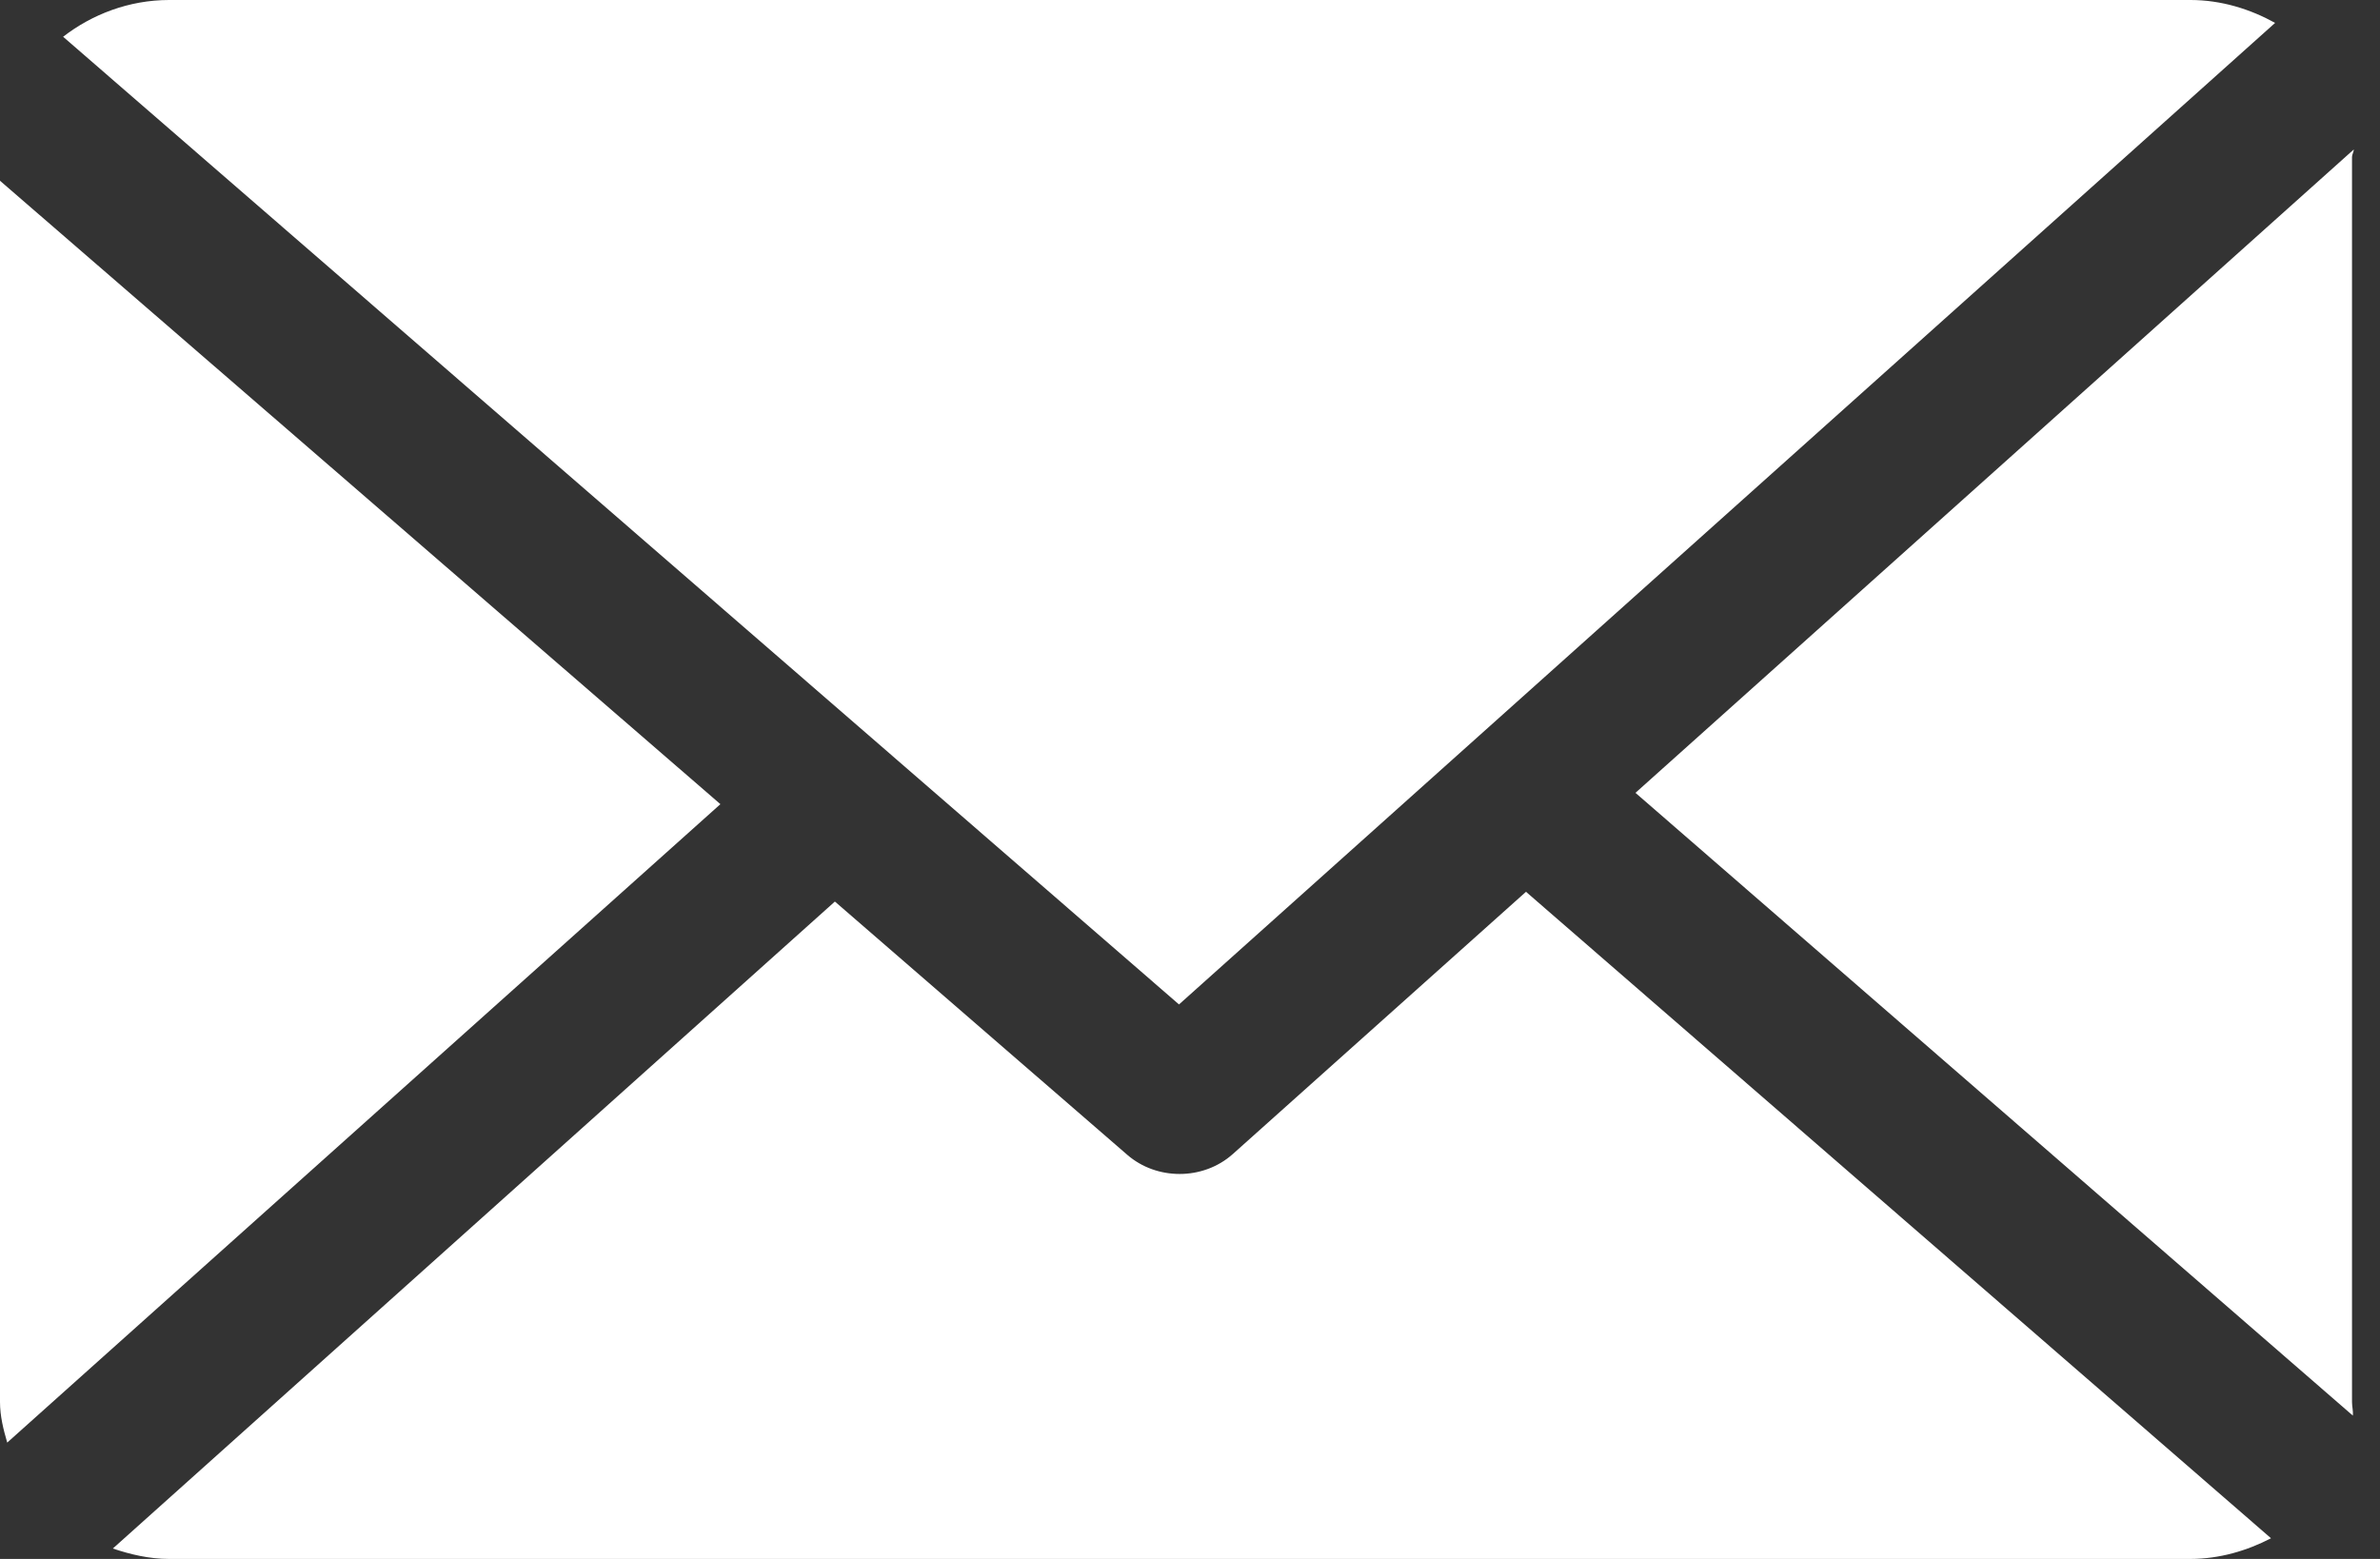
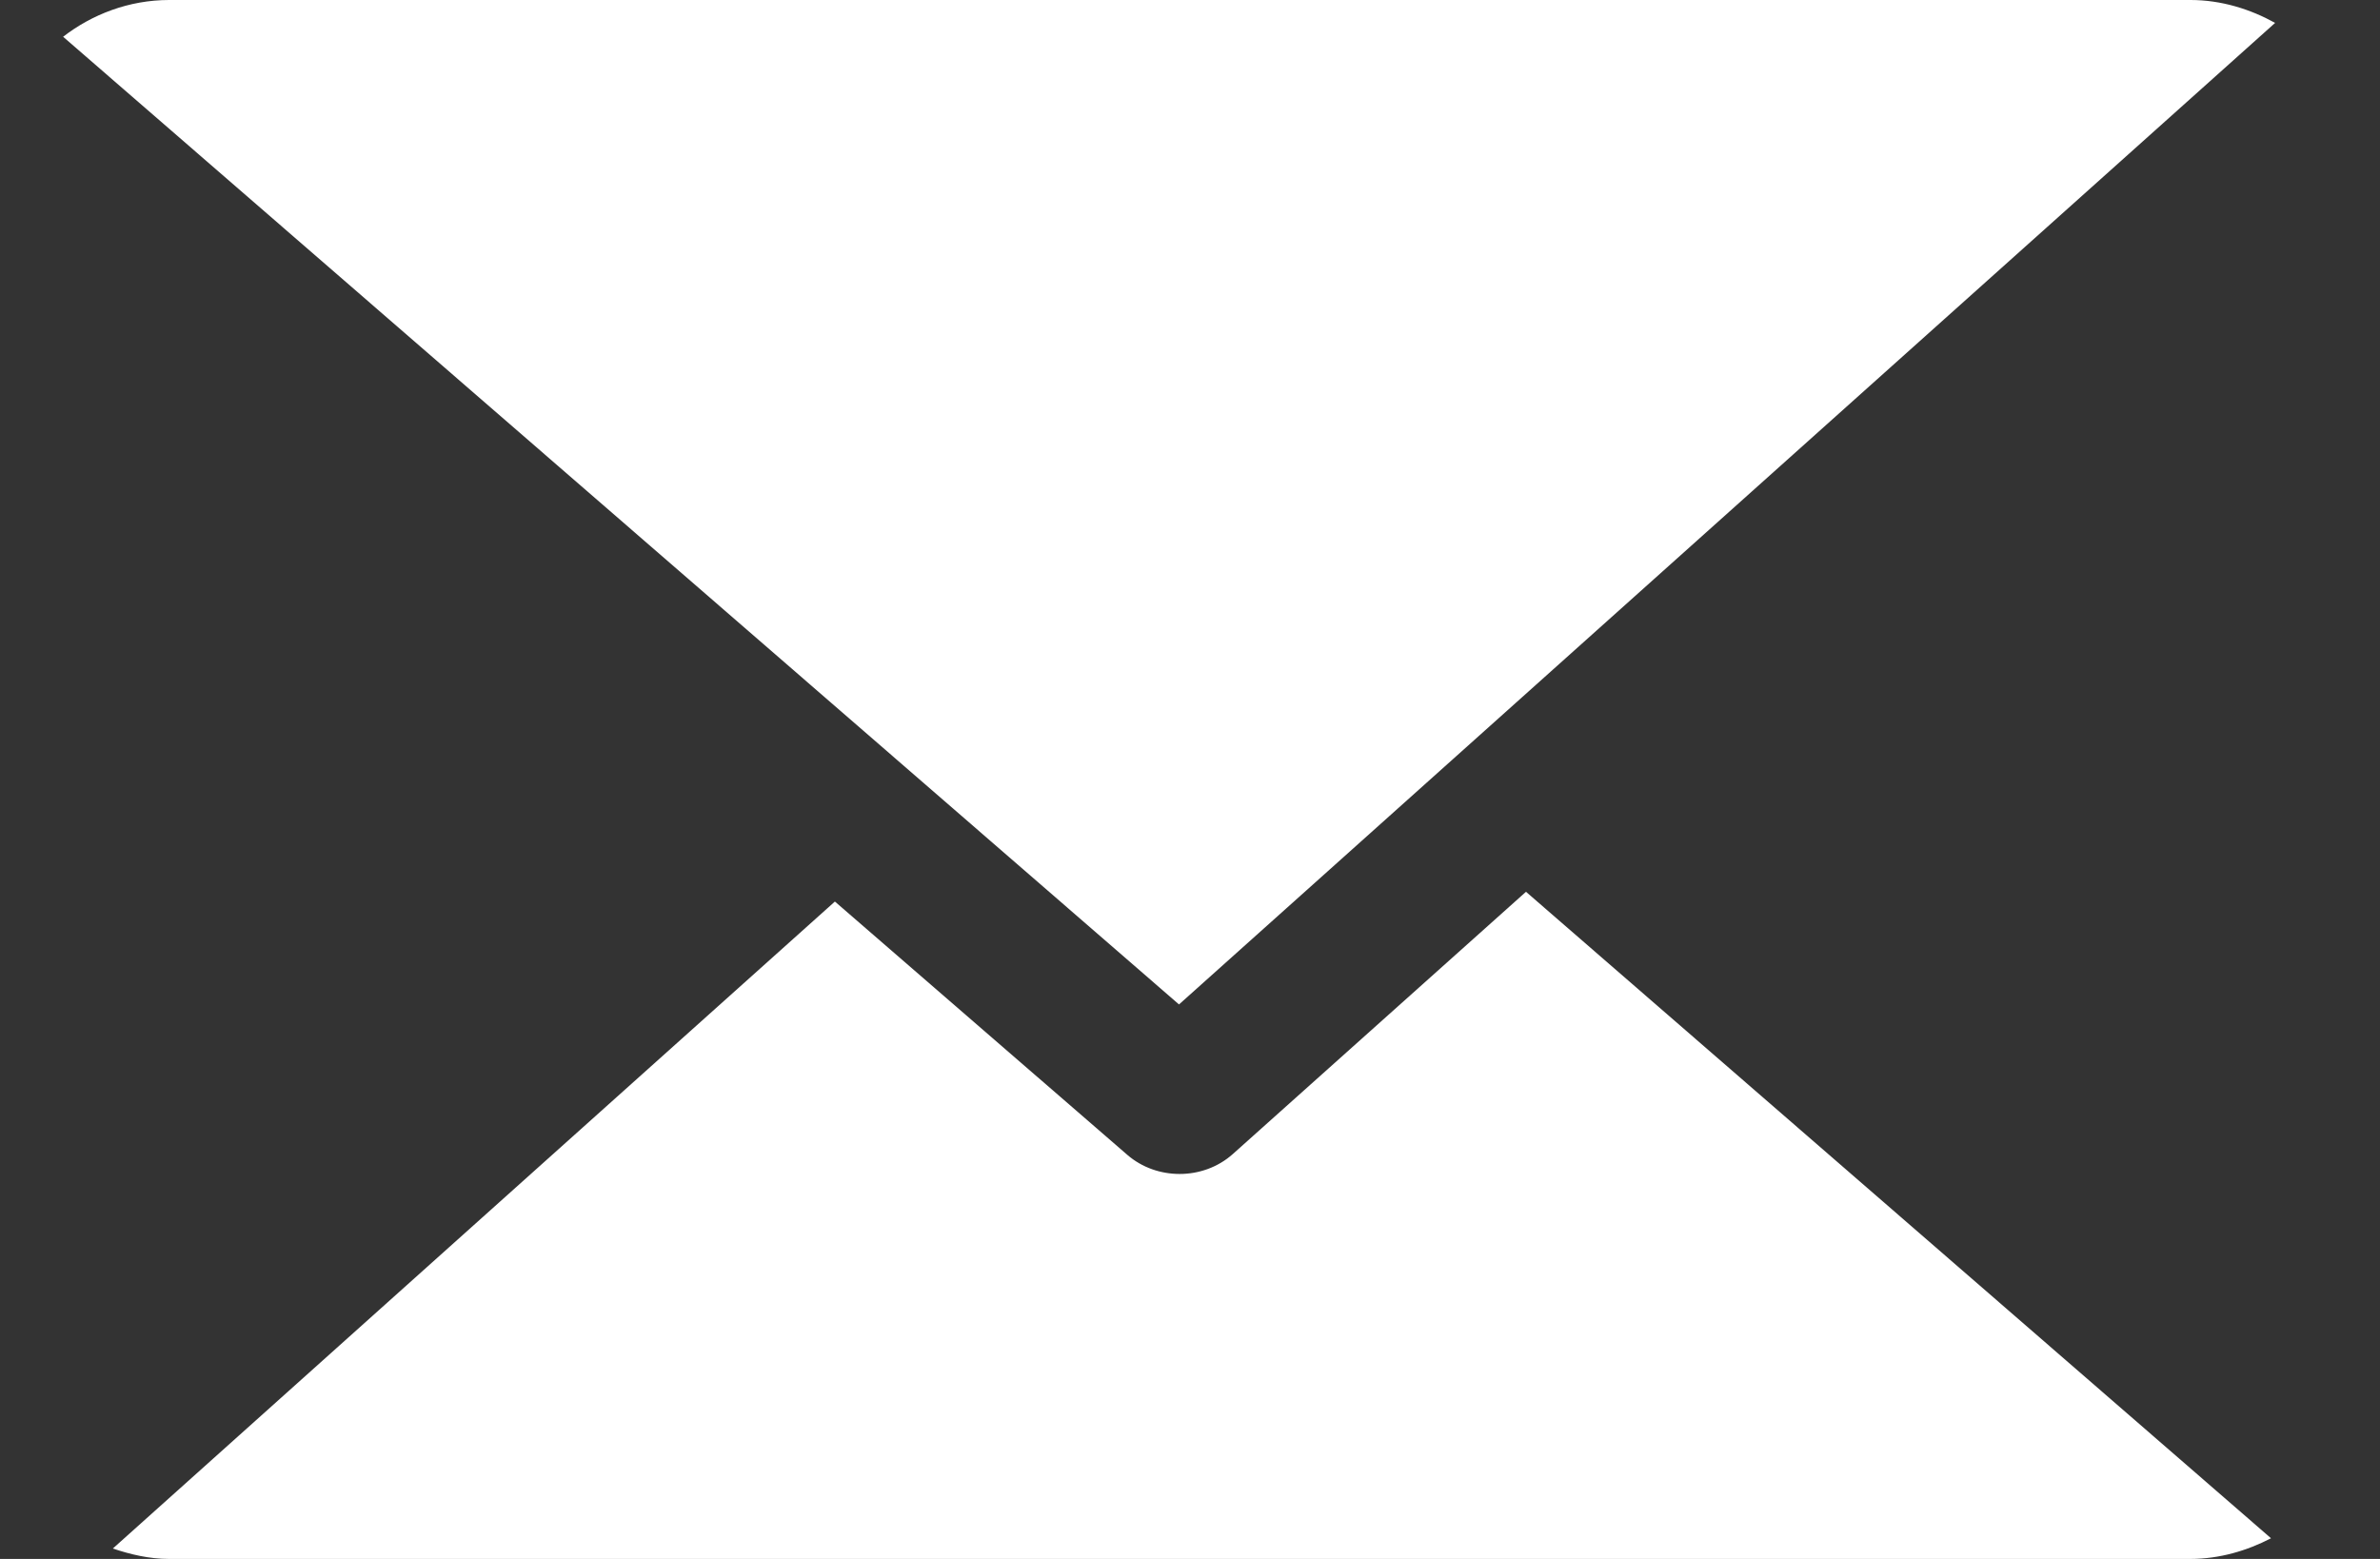
<svg xmlns="http://www.w3.org/2000/svg" width="29" height="19" viewBox="0 0 29 19" fill="none">
  <rect x="0" y="0" width="29" height="19" fill="#333333" stroke="none" />
-   <path d="M28.659 1.912C28.659 1.882 28.681 1.852 28.68 1.822L19.928 9.663L28.669 17.253C28.675 17.199 28.659 17.144 28.659 17.089V1.912Z" fill="white" />
  <path d="M18.594 10.869L15.022 14.065C14.841 14.227 14.607 14.308 14.374 14.308C14.145 14.308 13.916 14.231 13.736 14.075L10.173 10.988L1.375 18.873C1.589 18.945 1.818 19 2.059 19H26.689C27.046 19 27.381 18.899 27.672 18.748L18.594 10.869Z" fill="white" />
  <path d="M14.366 12.242L27.722 0.279C27.42 0.112 27.068 0 26.691 0H2.061C1.57 0 1.119 0.177 0.769 0.448L14.366 12.242Z" fill="white" />
-   <path d="M0 2.203V17.088C0 17.259 0.042 17.424 0.088 17.582L8.778 9.801L0 2.203Z" fill="white" />
</svg>